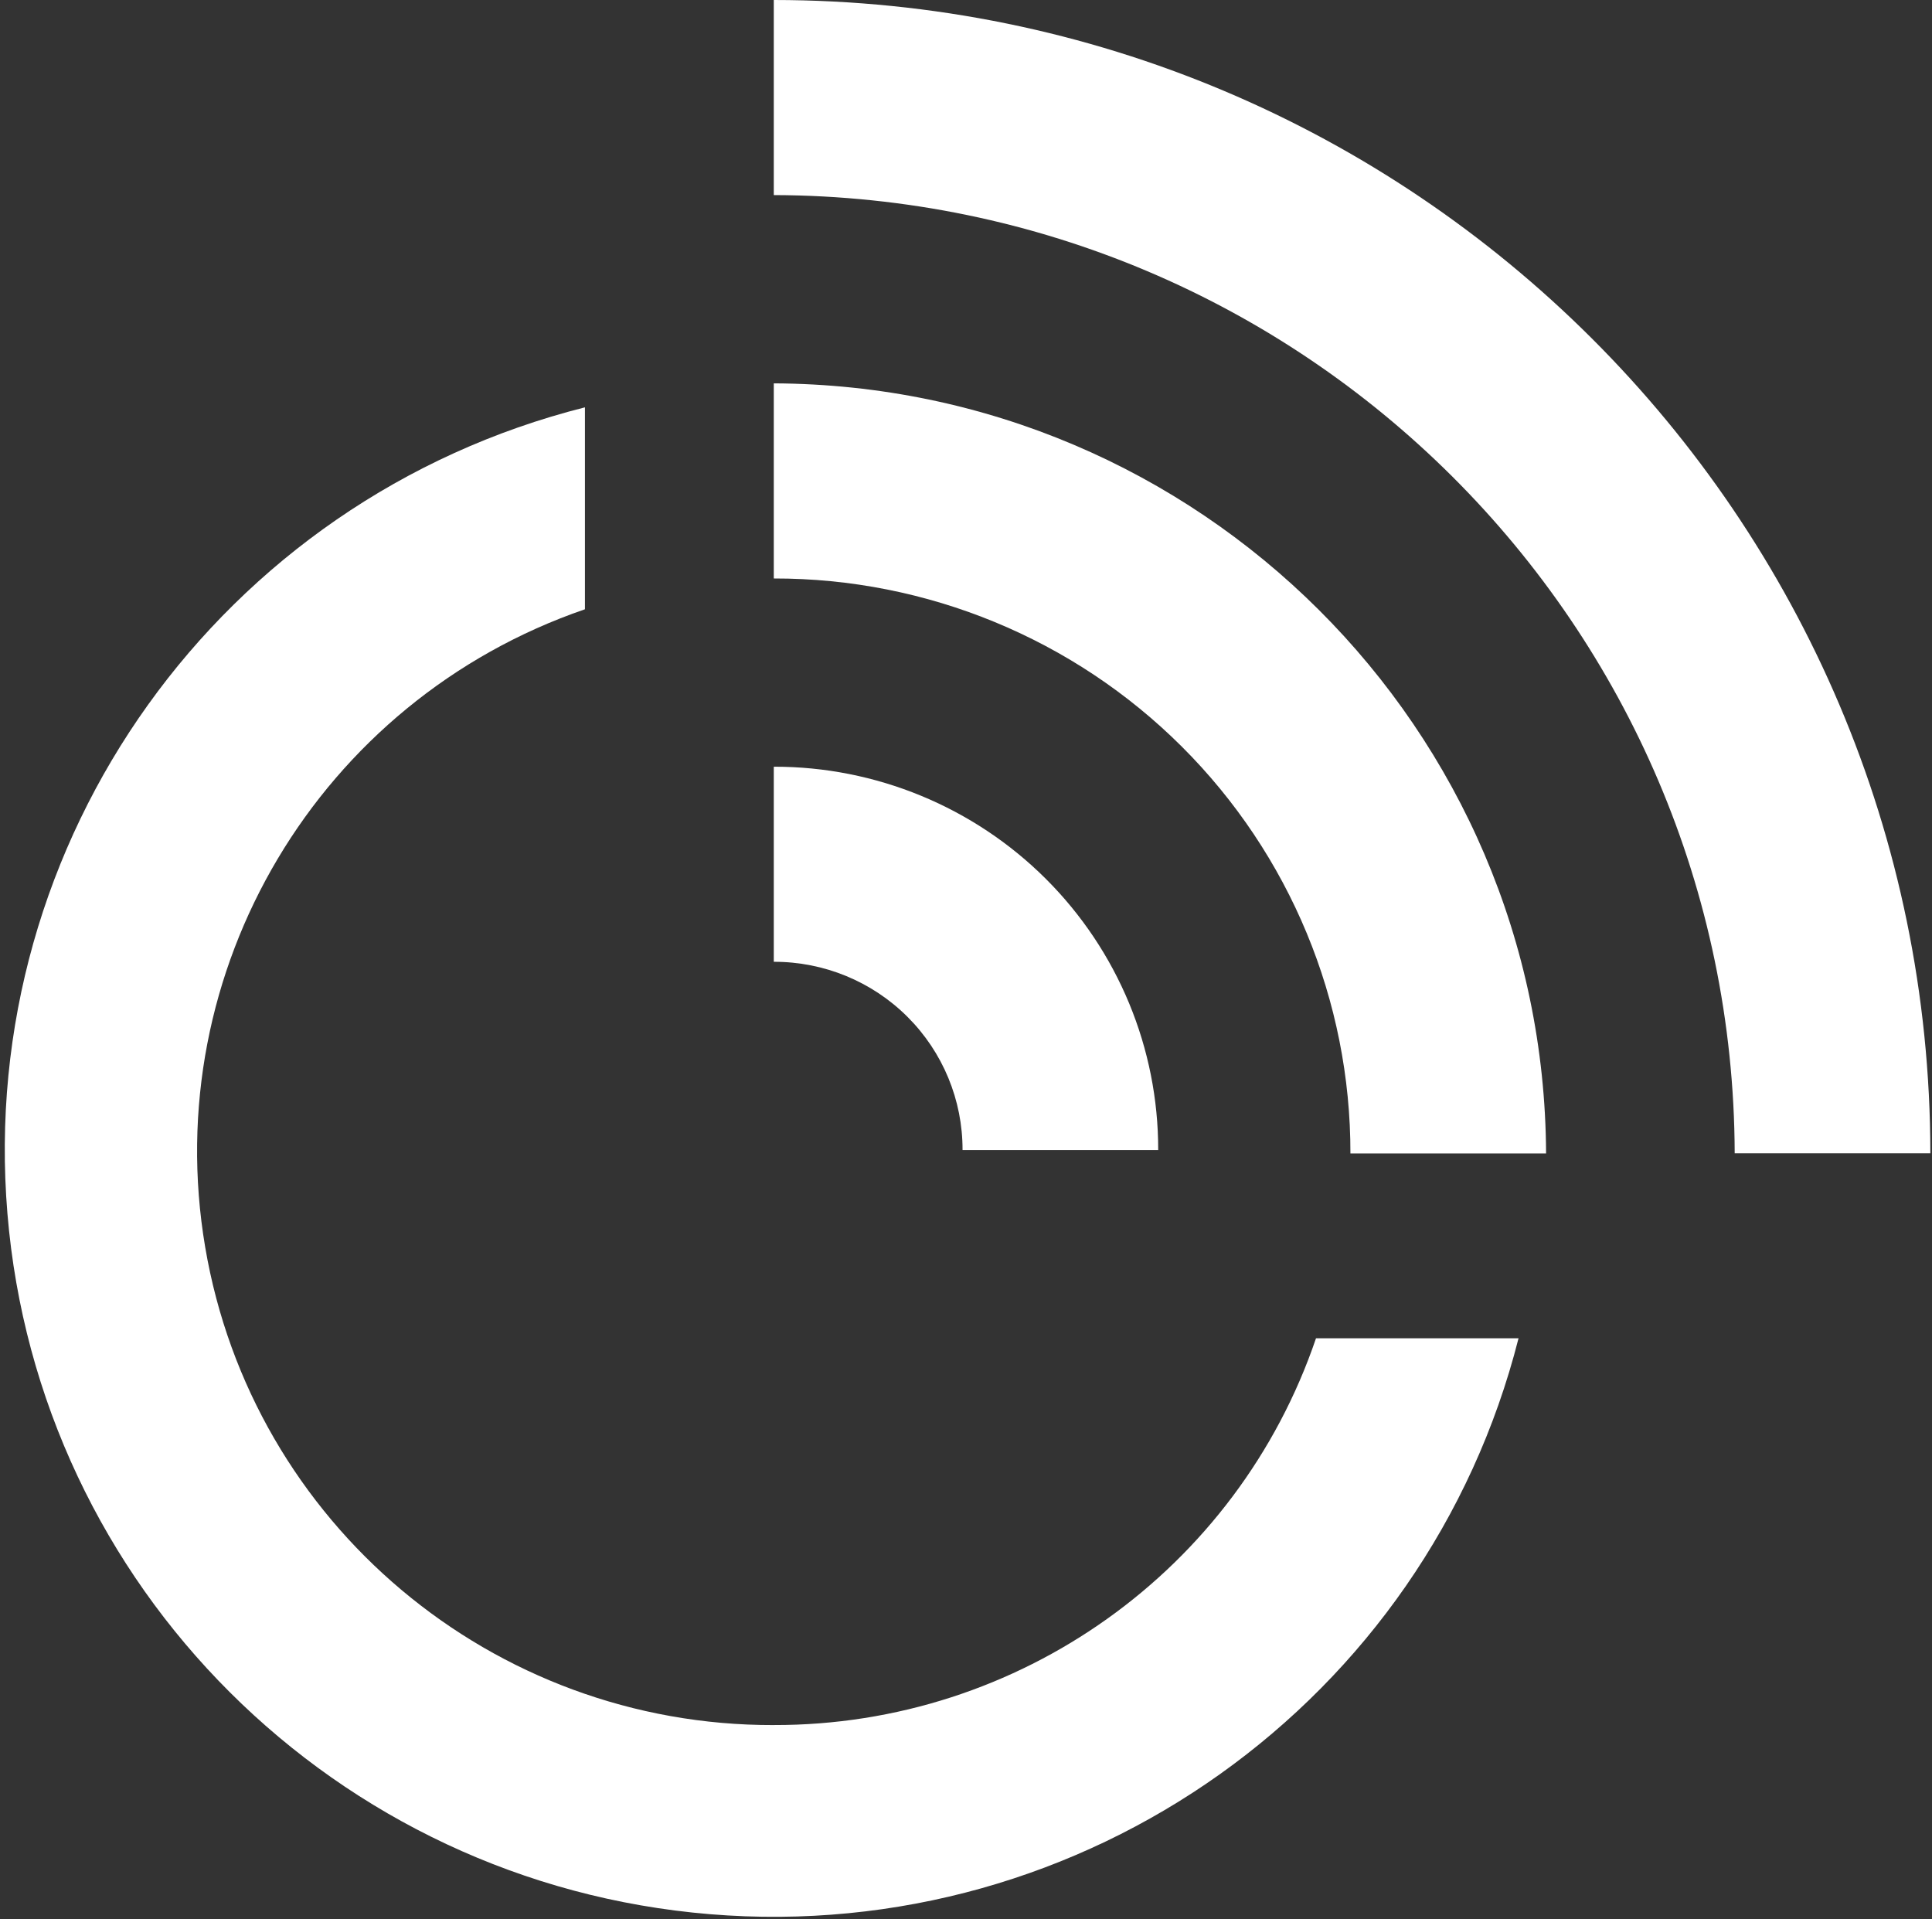
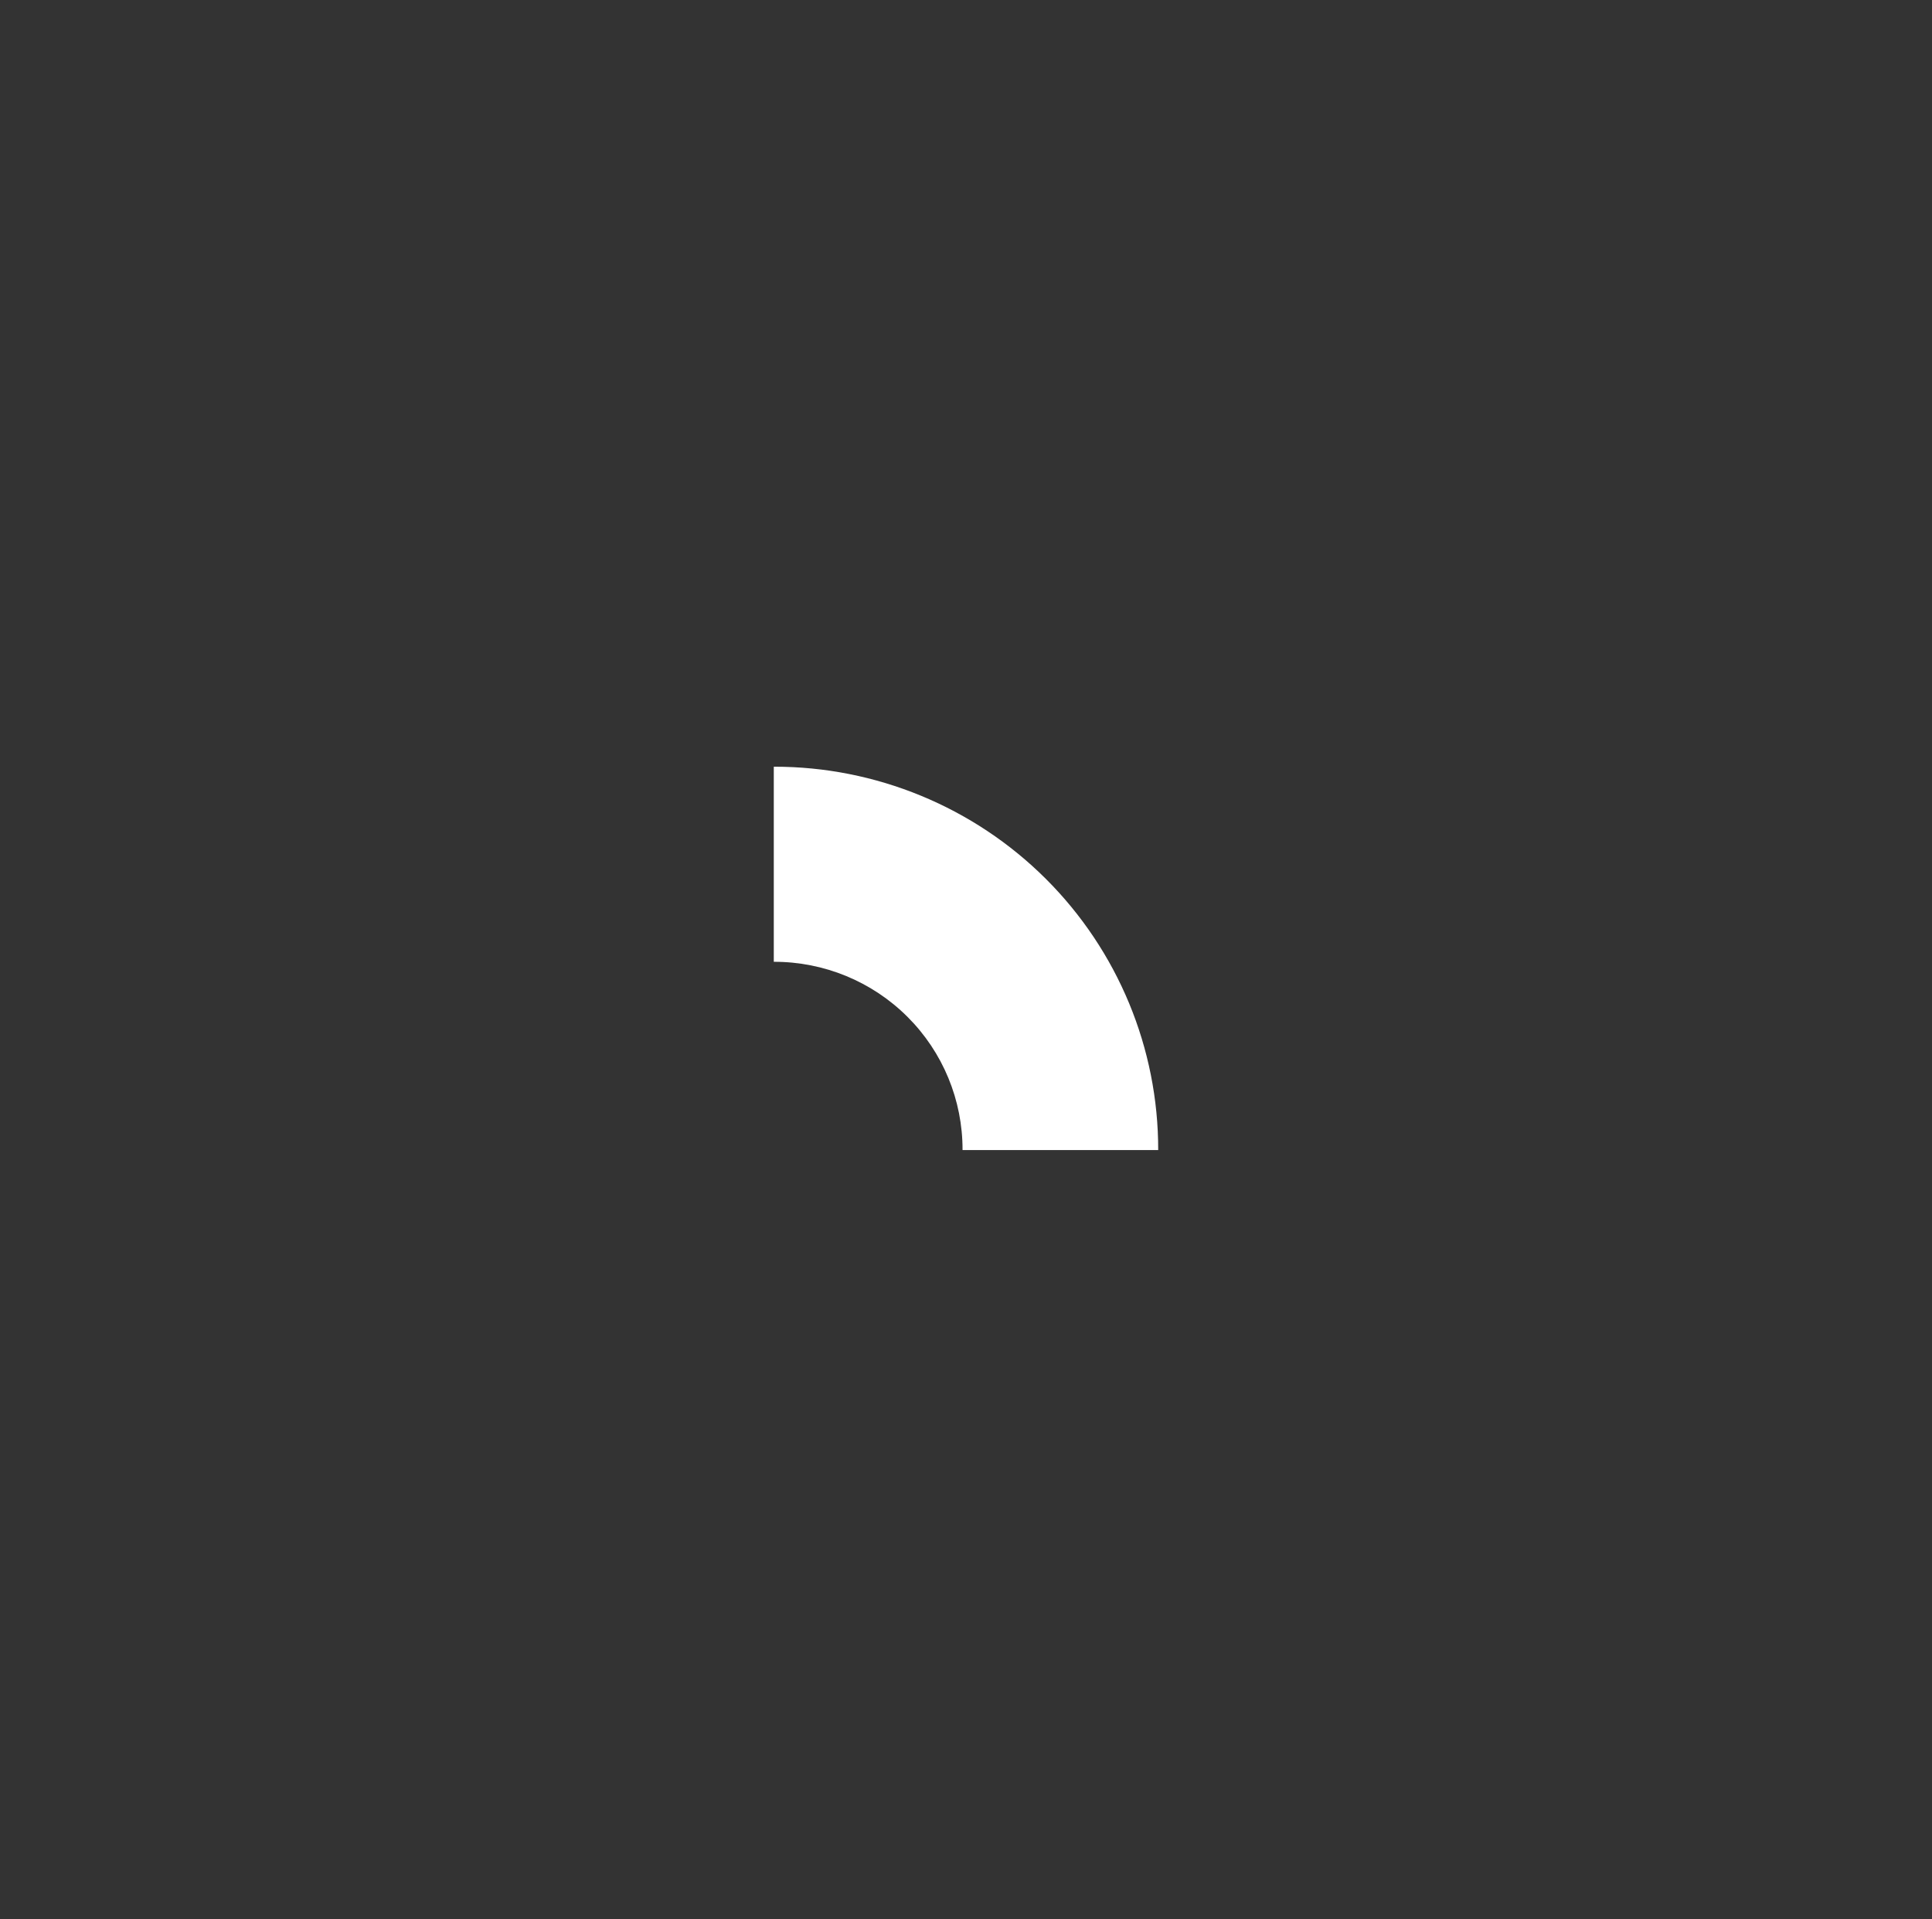
<svg xmlns="http://www.w3.org/2000/svg" height="299" viewBox="0 0 301 299" width="301">
  <rect x="0" y="0" width="301" height="299" fill="#333333" stroke="none" />
  <g fill="#fff" transform="translate(.744)">
-     <path d="m119.809 268.742c-43.822.112-81.295-31.394-88.589-74.479s17.737-85.11 59.168-99.346v-31.46c-56.749 14.309-94.805 67.432-89.975 125.602 4.823 58.17 51.123 104.33 109.457 109.146 58.337 4.813 111.614-33.132 125.969-89.717h-31.554c-12.268 36.081-46.265 60.33-84.475 60.25z" />
-     <path d="m119.809 0v30.392c82.576.255 149.453 66.94 149.708 149.275h30.483c-.059-99.203-80.698-179.608-180.191-179.667z" />
-     <path d="m119.809 59.723v30.395c23.837-.042 46.712 9.385 63.569 26.193 16.857 16.808 26.308 39.613 26.27 63.384h30.483c-.29-66.138-53.992-119.683-120.322-119.973z" />
    <path d="m149.217 179.165h30.483c.028-15.845-6.275-31.052-17.51-42.258-11.238-11.203-26.49-17.492-42.38-17.465v30.392c7.807-.021 15.301 3.061 20.822 8.568 5.521 5.504 8.61 12.976 8.586 20.763z" />
  </g>
</svg>